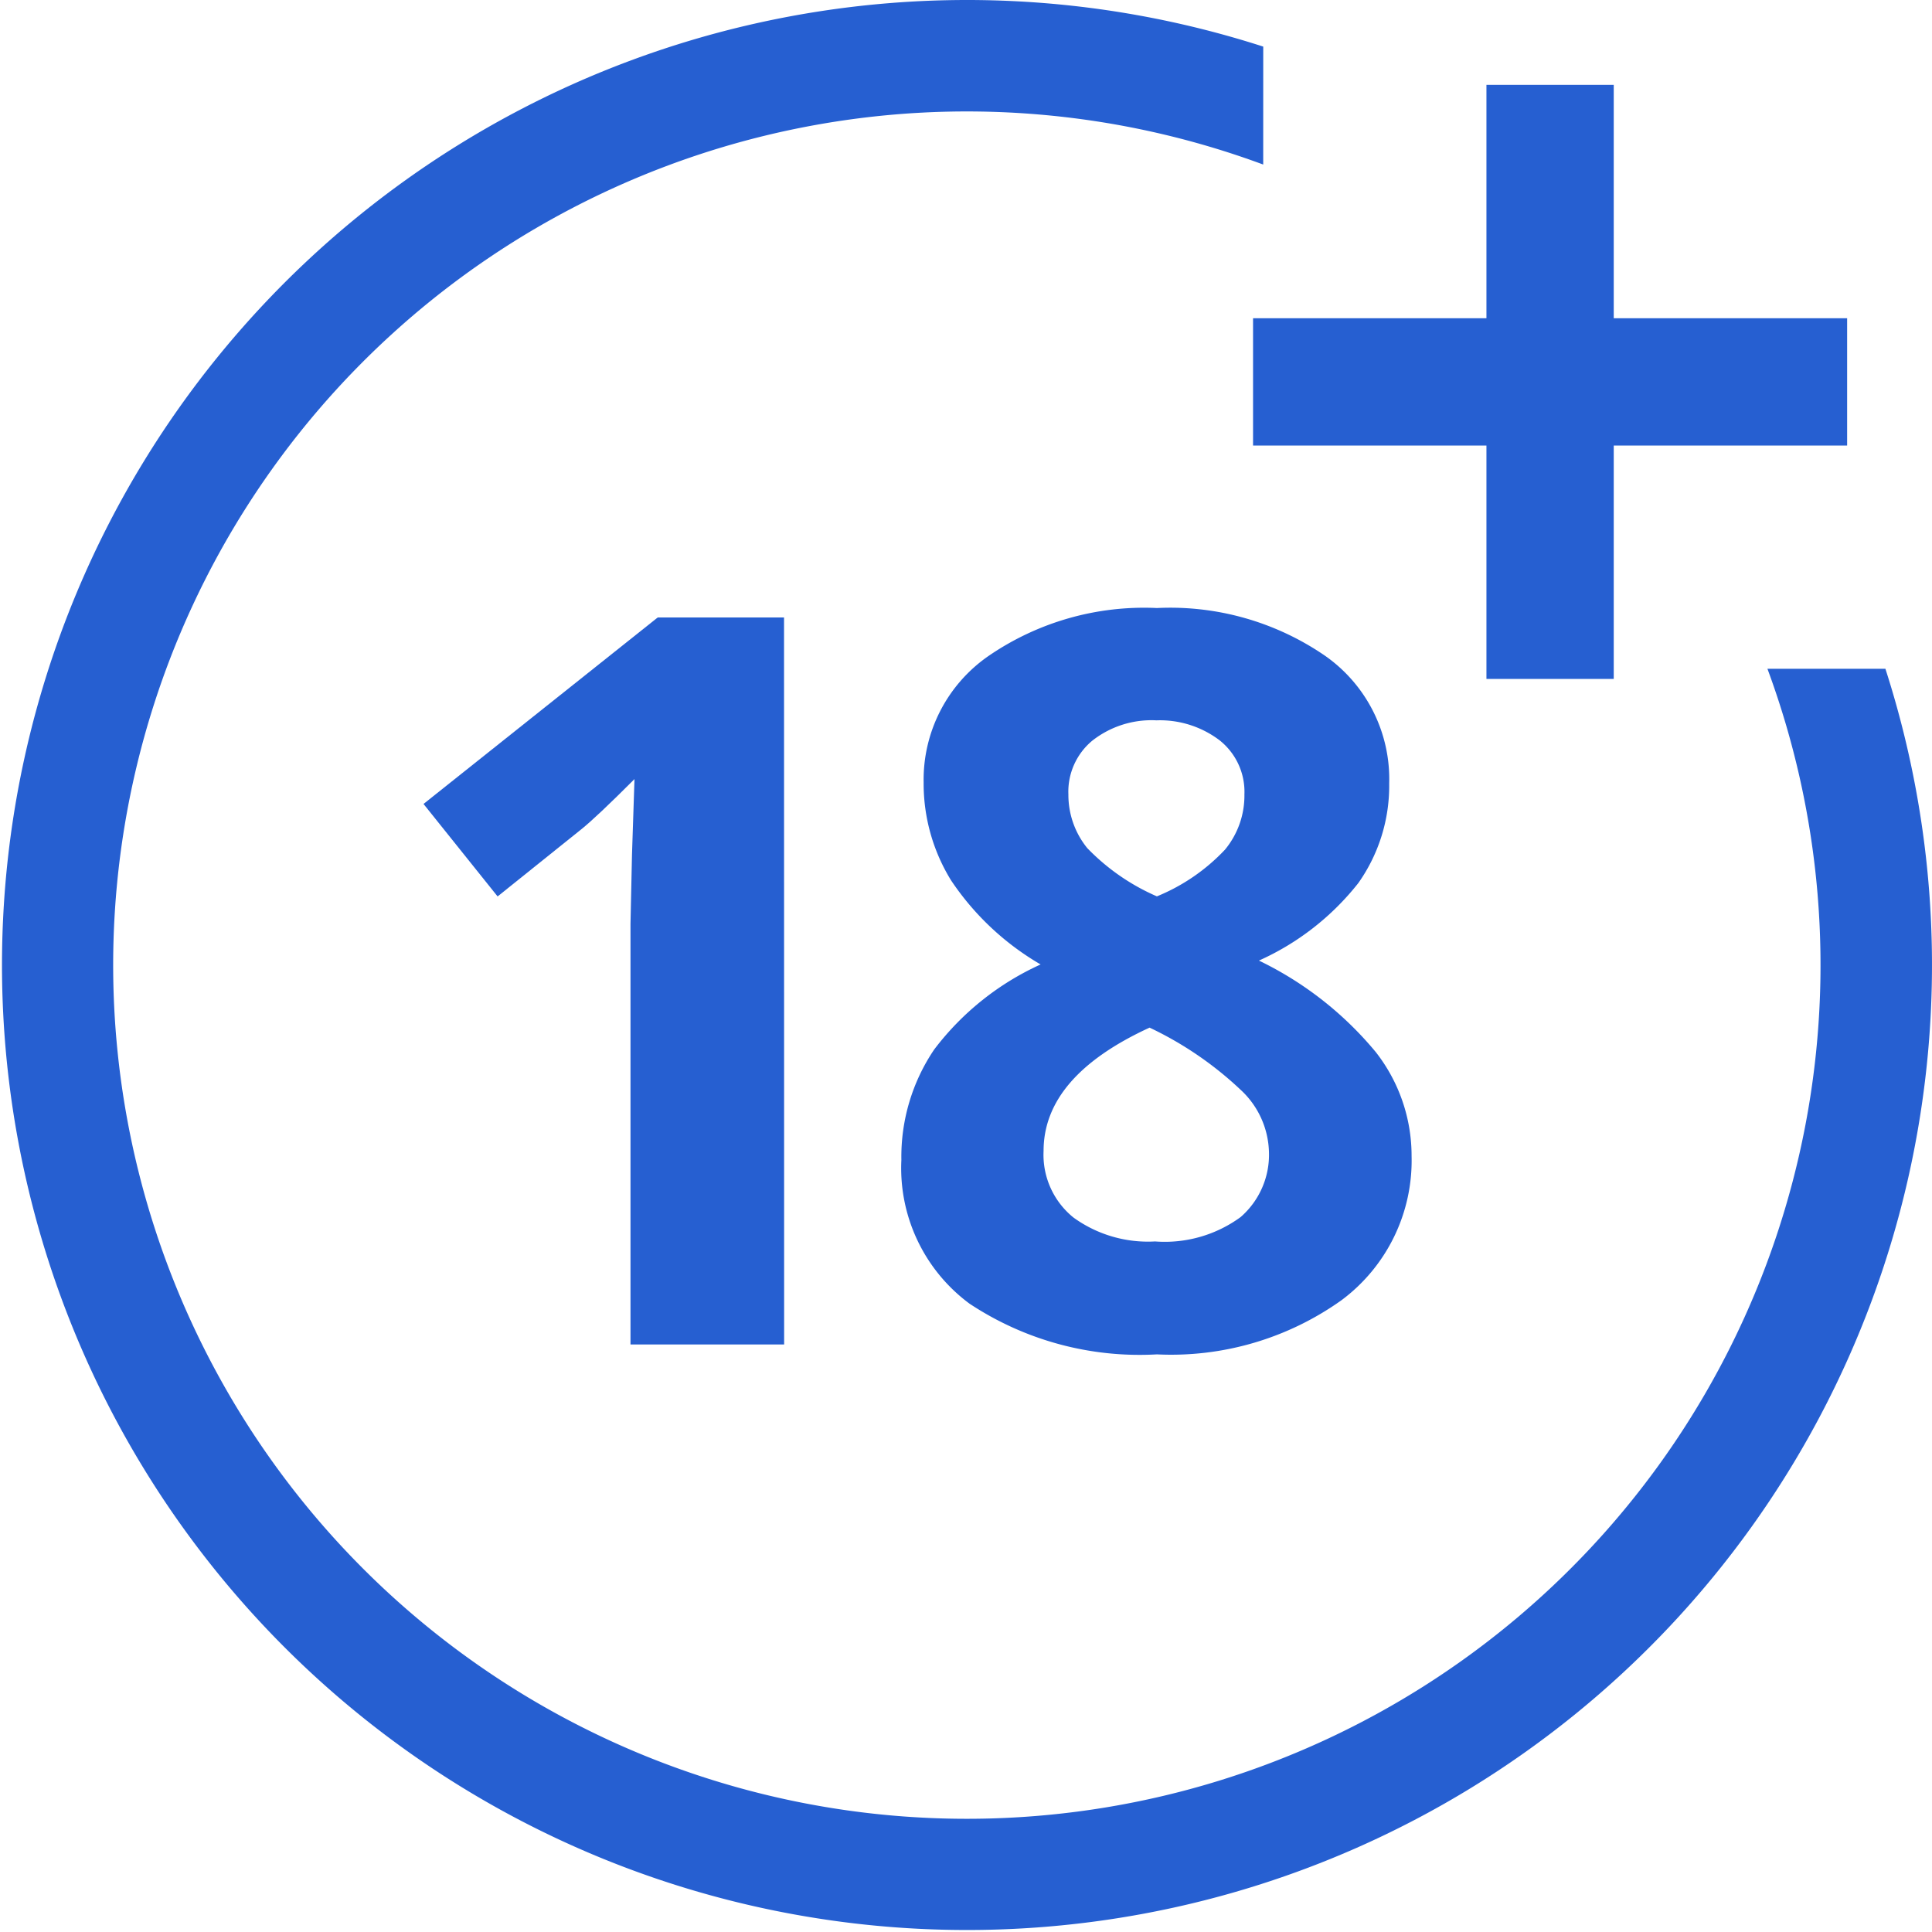
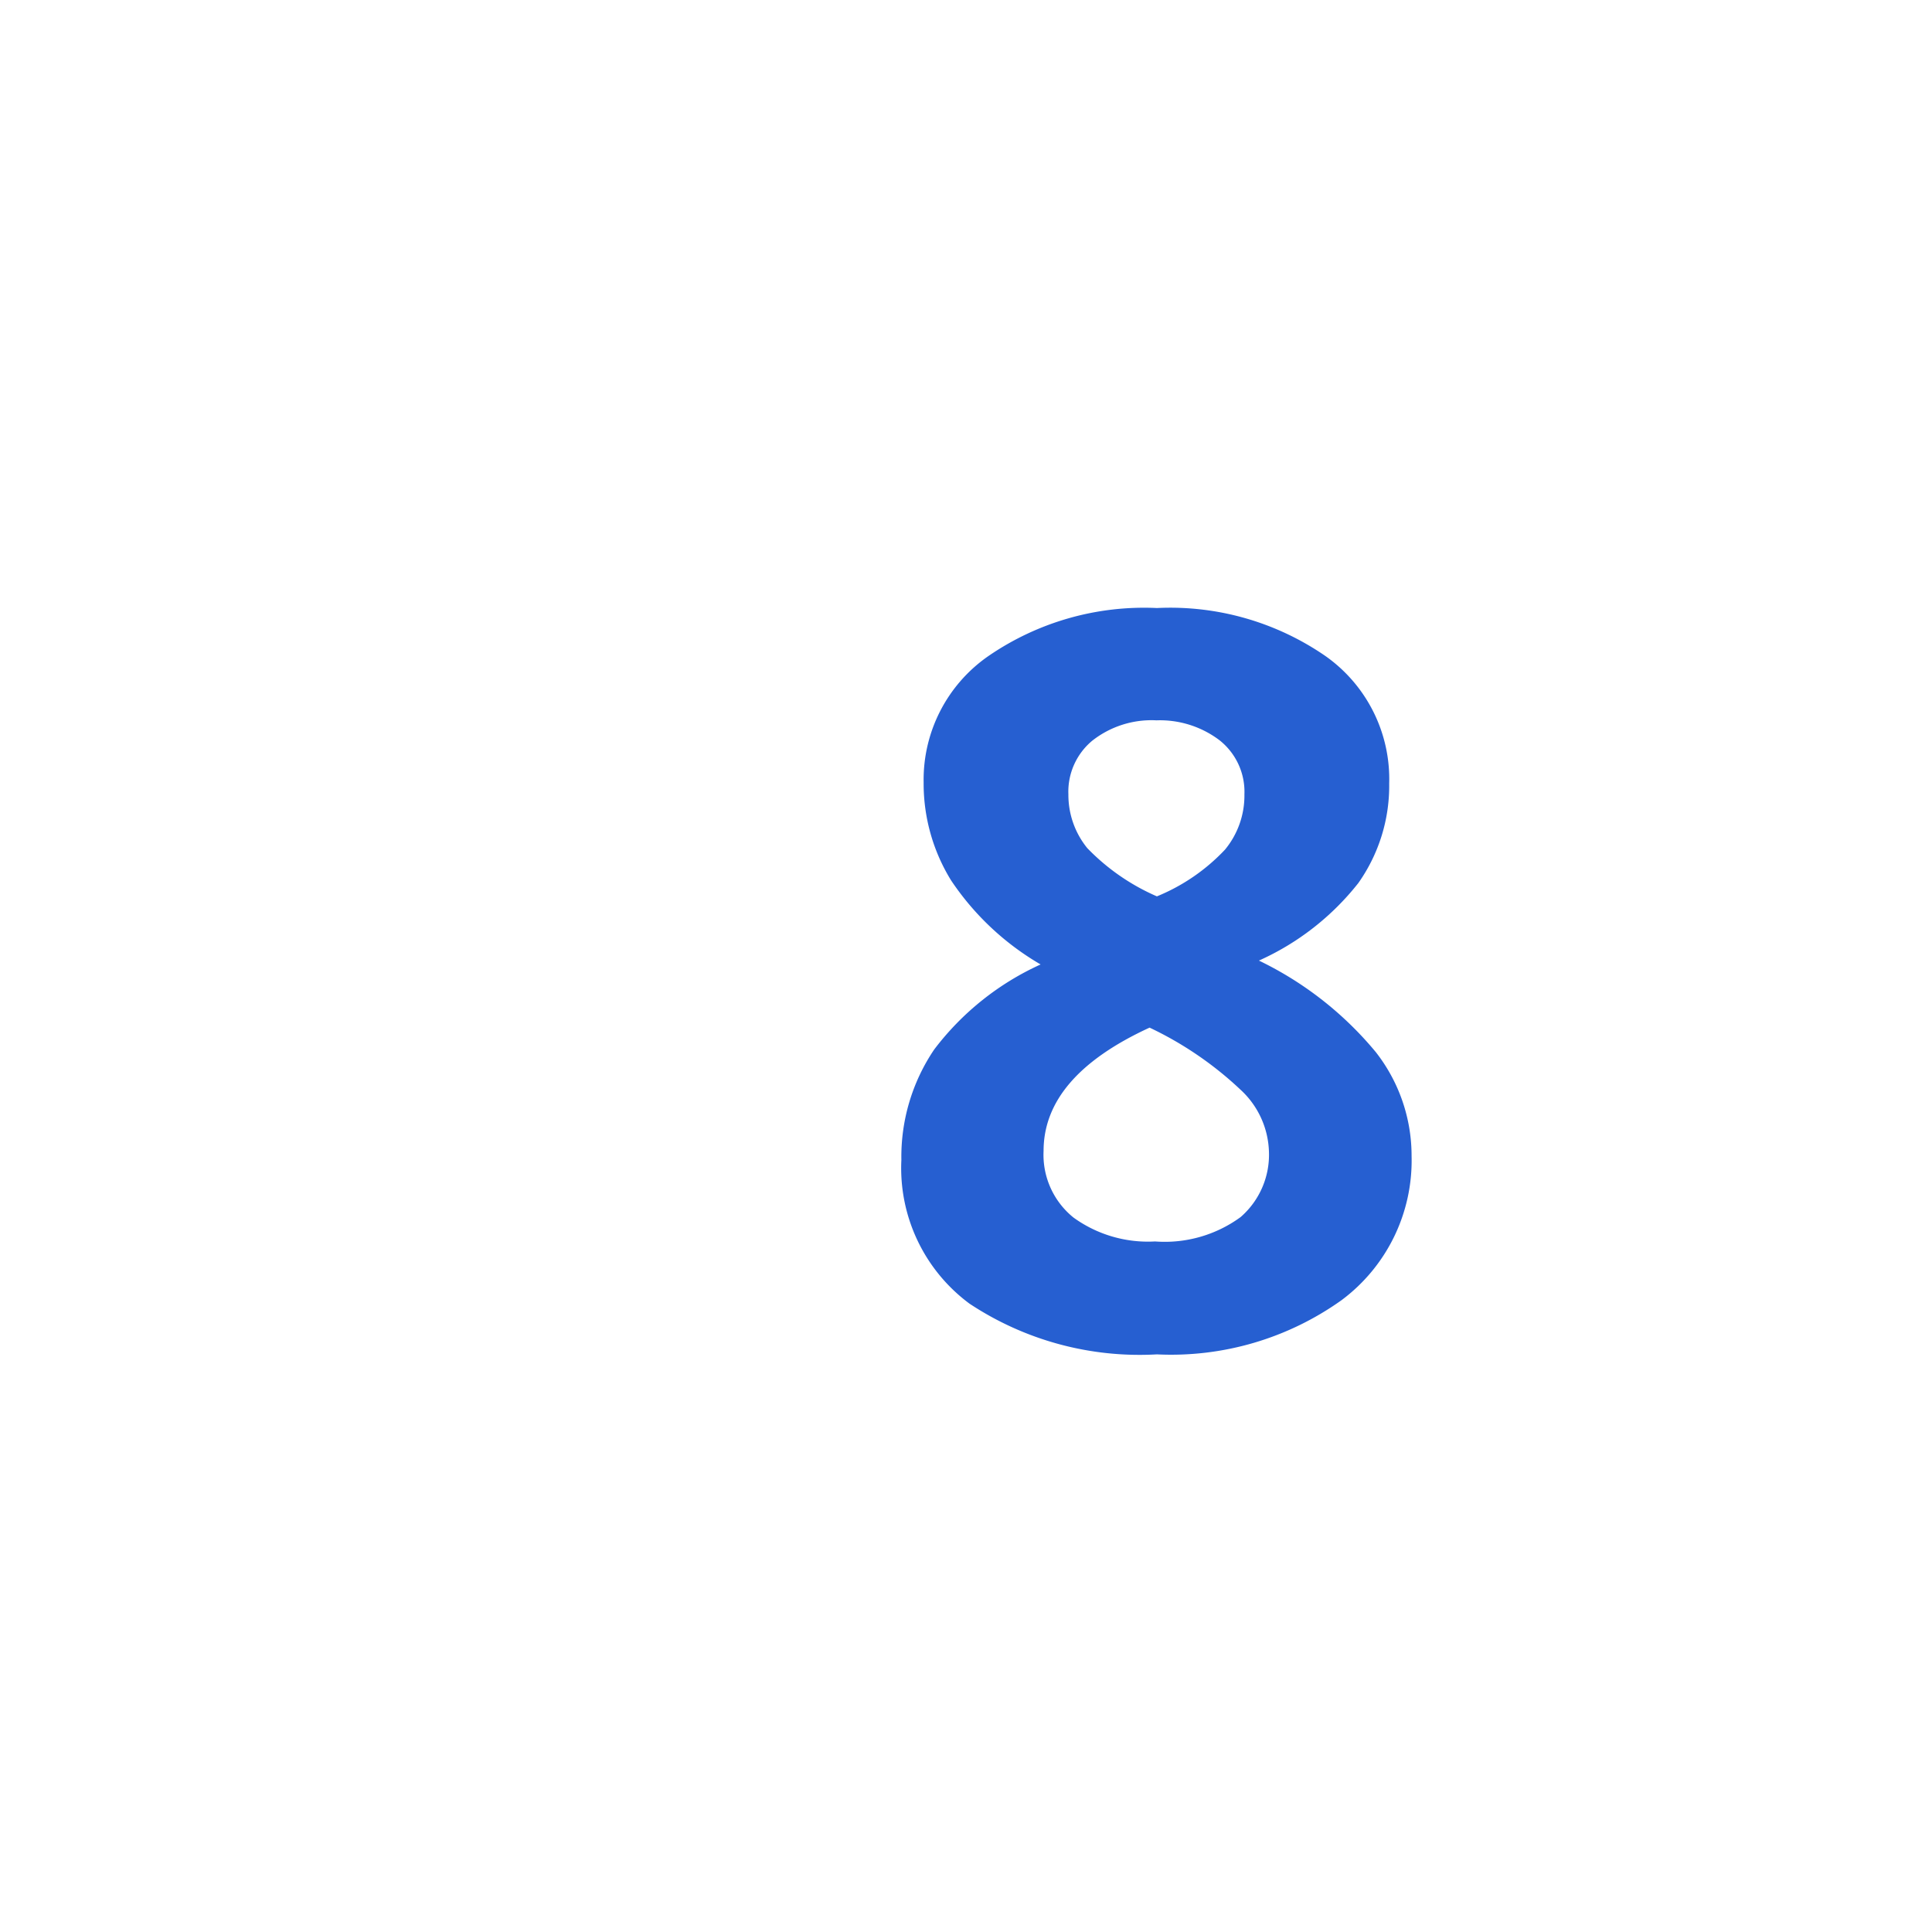
<svg xmlns="http://www.w3.org/2000/svg" id="list-block-img-5" width="77.4" height="77.4" viewBox="0 0 77.4 77.4">
-   <path id="Path_76" data-name="Path 76" d="M35.179,60.3H29.024V43.446l.06-2.769.1-3.028q-1.534,1.534-2.132,2.012L23.7,42.35l-2.968-3.705,9.383-7.471h5.06Z" transform="translate(-3.765 -6.437)" fill="#265fd1" />
  <path id="Path_77" data-name="Path 77" d="M54.124,30.8a10.946,10.946,0,0,1,6.734,1.912,6.029,6.029,0,0,1,2.57,5.12,6.749,6.749,0,0,1-1.235,3.984,10.574,10.574,0,0,1-3.984,3.108,13.924,13.924,0,0,1,4.682,3.666,6.739,6.739,0,0,1,1.434,4.164,6.972,6.972,0,0,1-2.809,5.777A11.755,11.755,0,0,1,54.124,60.7a12.333,12.333,0,0,1-7.51-2.032,6.755,6.755,0,0,1-2.729-5.757A7.675,7.675,0,0,1,45.2,48.486a11.1,11.1,0,0,1,4.263-3.407,10.913,10.913,0,0,1-3.586-3.367,7.384,7.384,0,0,1-1.1-3.925,6.025,6.025,0,0,1,2.59-5.06A11.007,11.007,0,0,1,54.124,30.8ZM49.582,52.55a3.227,3.227,0,0,0,1.2,2.67,5.09,5.09,0,0,0,3.267.956,5.147,5.147,0,0,0,3.426-.976,3.305,3.305,0,0,0,1.136-2.61,3.51,3.51,0,0,0-1.136-2.49,14.081,14.081,0,0,0-3.646-2.49Q49.582,49.562,49.582,52.55Zm4.5-17.252a3.841,3.841,0,0,0-2.55.817,2.655,2.655,0,0,0-.956,2.152,3.377,3.377,0,0,0,.757,2.152,8.673,8.673,0,0,0,2.789,1.932,7.779,7.779,0,0,0,2.729-1.873,3.4,3.4,0,0,0,.777-2.211,2.632,2.632,0,0,0-1-2.172A3.955,3.955,0,0,0,54.084,35.3Z" transform="translate(-7.774 -6.441)" fill="#265fd1" />
-   <path id="Path_78" data-name="Path 78" d="M51.408,2.667A38.66,38.66,0,1,0,76.333,27.592H71.607a34.2,34.2,0,1,1-20.2-20.2Z" transform="translate(-0.8 -0.8)" fill="#265fd1" fill-rule="evenodd" />
-   <path id="Path_79" data-name="Path 79" d="M71.35,13.55V4.2h5.1v9.35H85.8v5.1H76.45V28h-5.1V18.65H62v-5.1Z" transform="translate(-11.8 -0.8)" fill="#265fd1" fill-rule="evenodd" />
</svg>